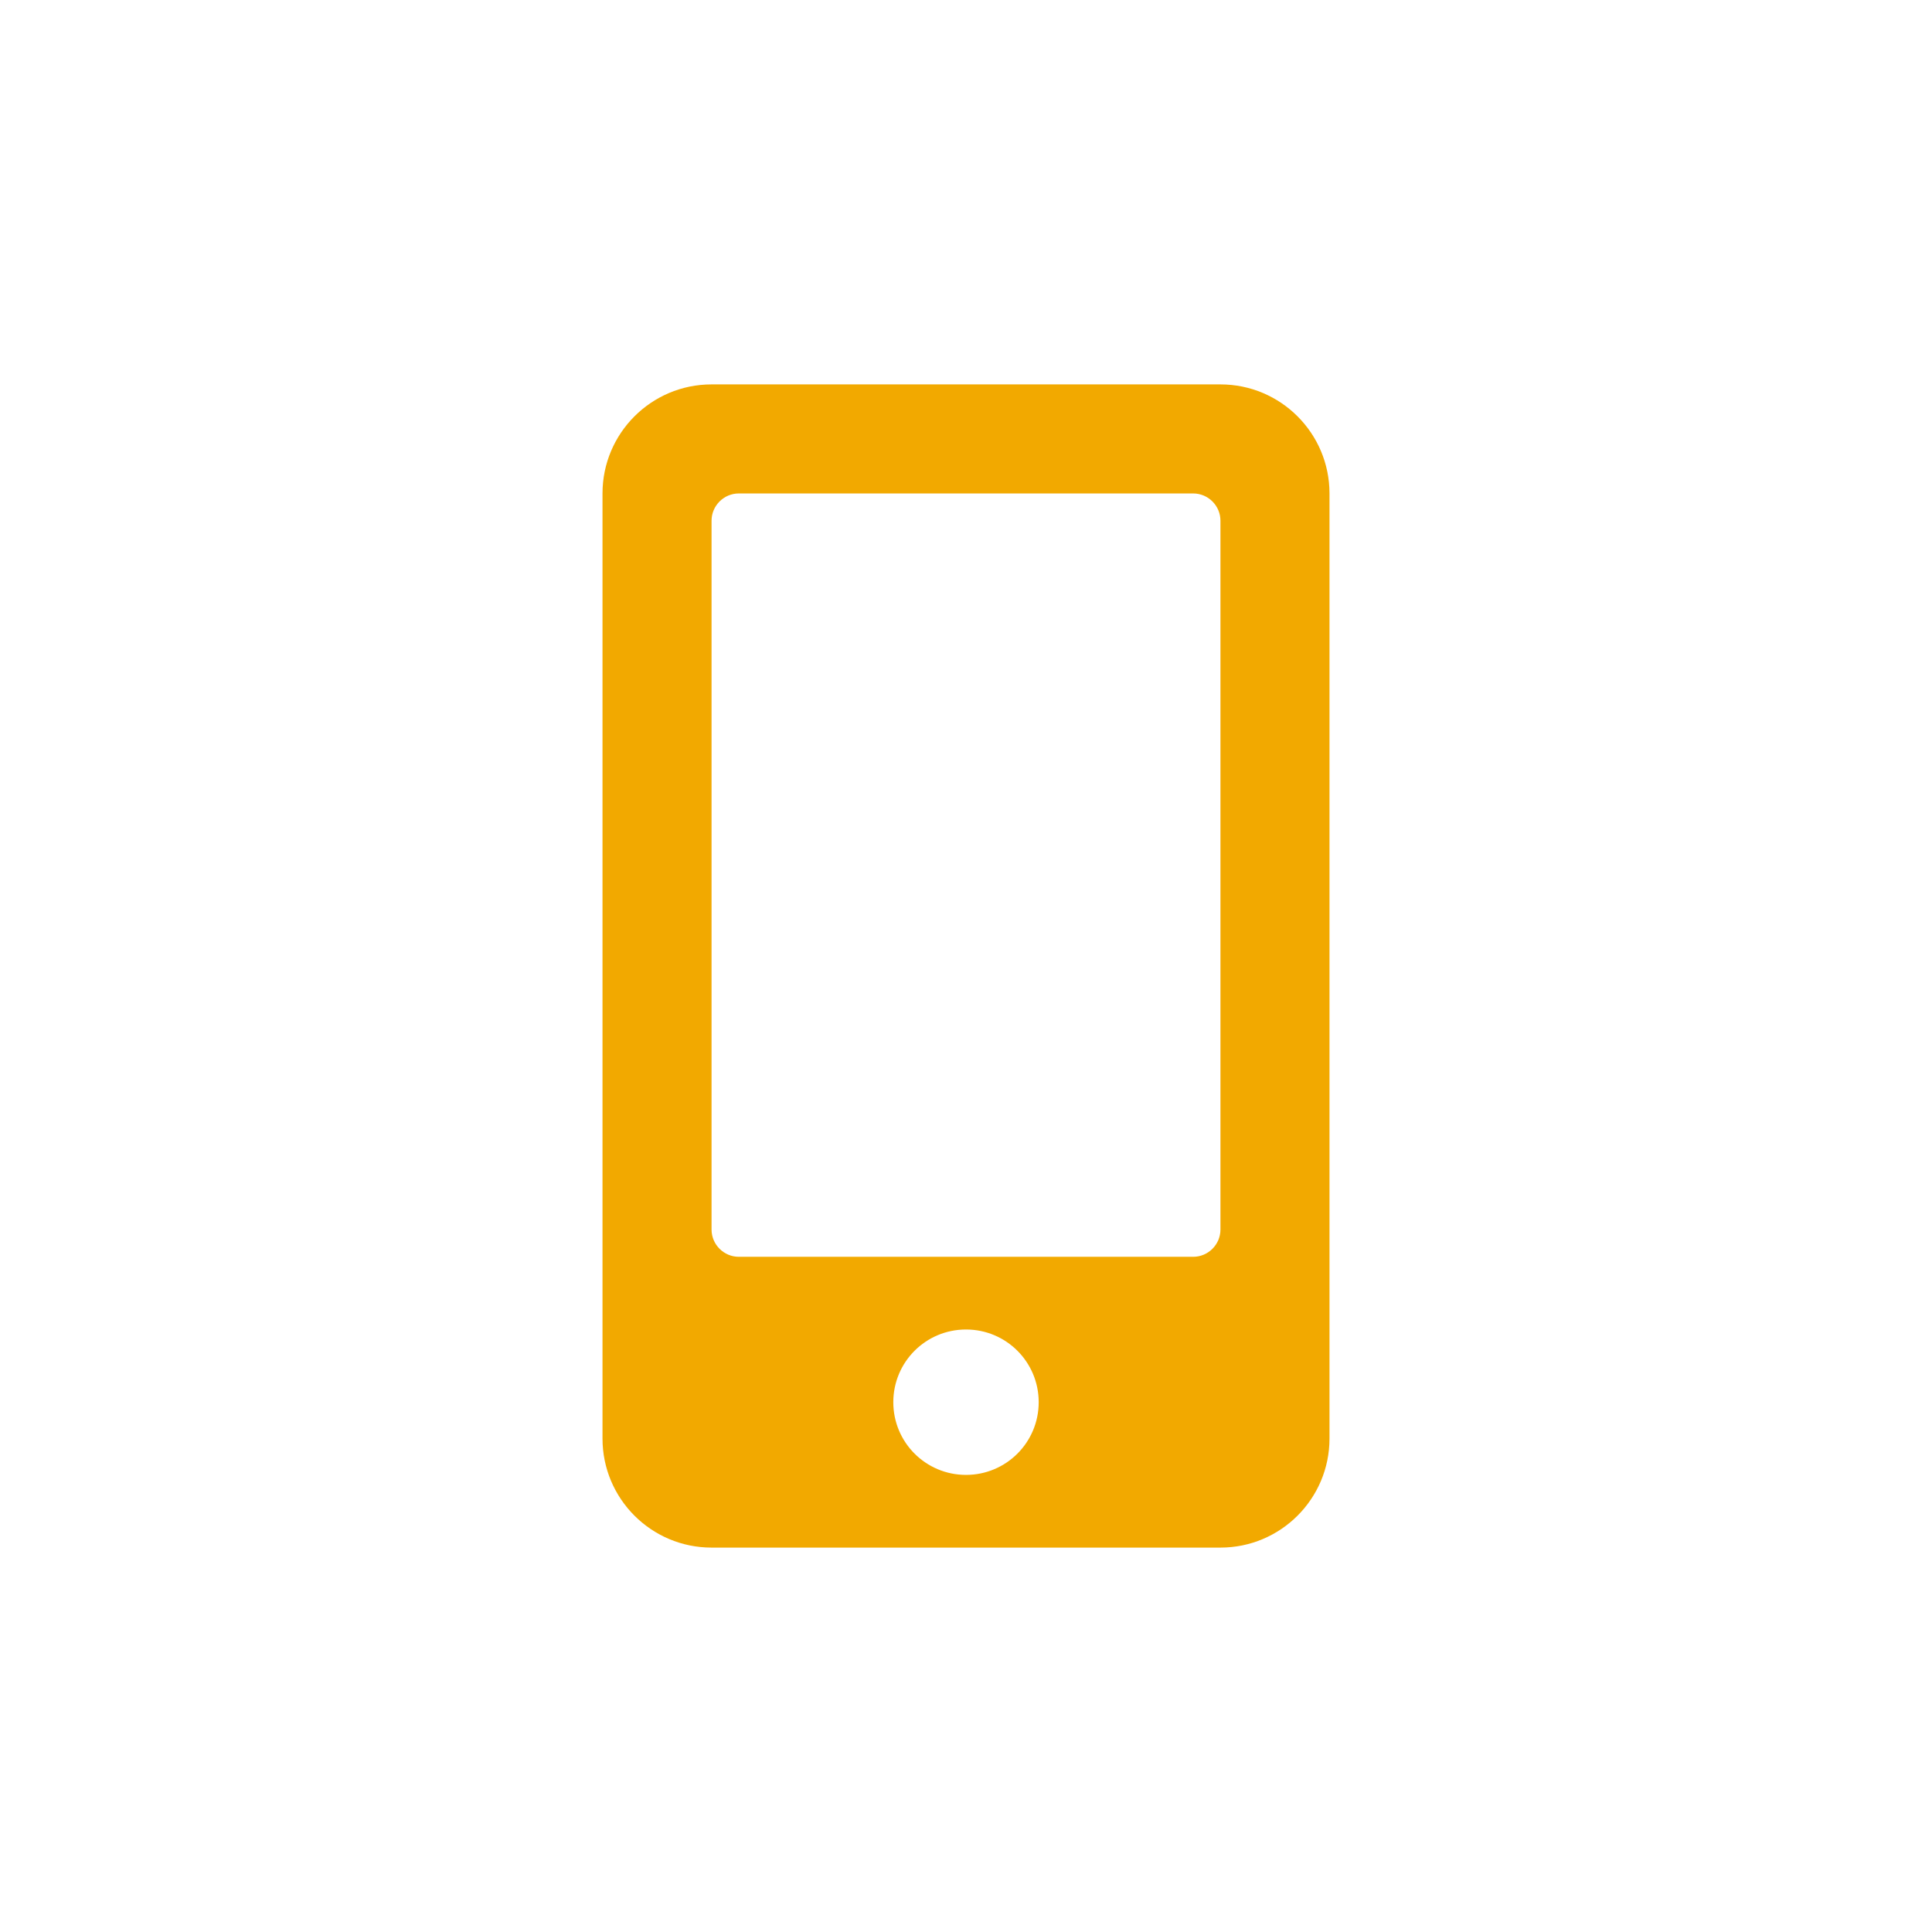
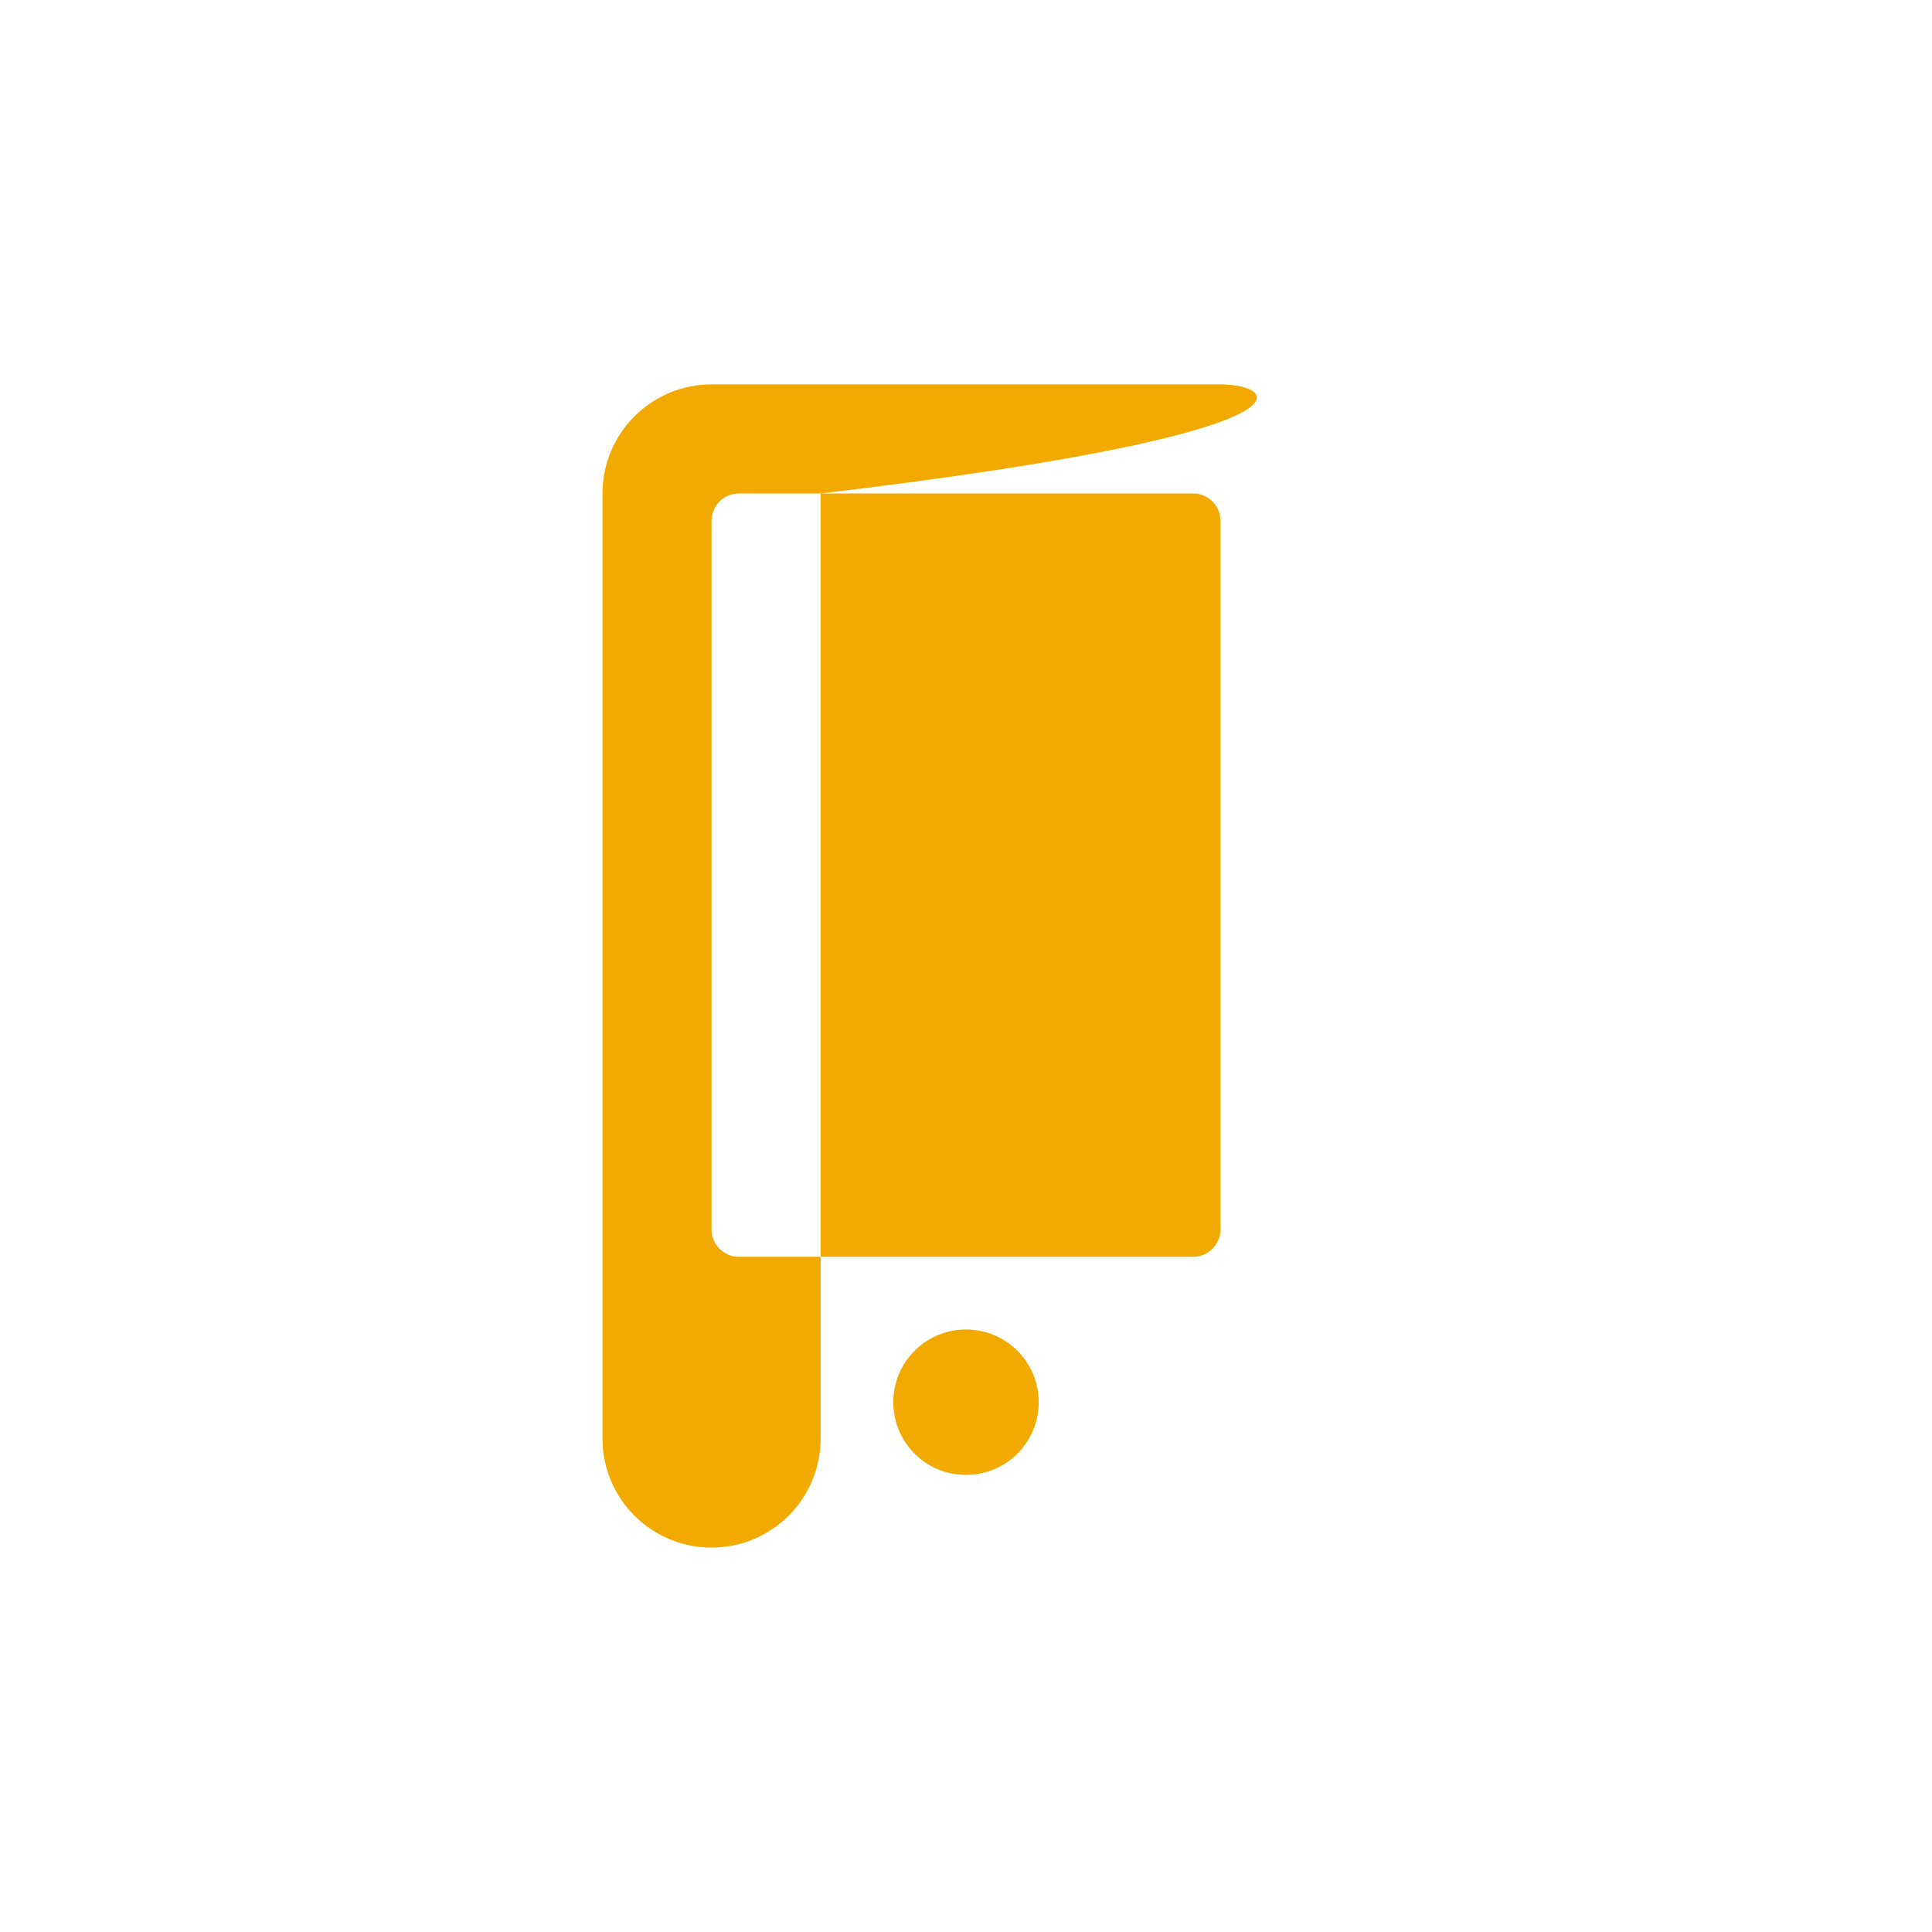
<svg xmlns="http://www.w3.org/2000/svg" version="1.1" id="Laag_1" focusable="false" x="0px" y="0px" viewBox="0 0 850.4 850.4" style="enable-background:new 0 0 850.4 850.4;" xml:space="preserve">
  <style type="text/css">
	.st0{fill:#F2A900;}
	.st1{fill:none;}
</style>
-   <path class="st0" d="M537.2,169.2h-224c-26.5,0-48,21.5-48,48v416c0,26.5,21.5,48,48,48h224c26.5,0,48-21.5,48-48v-416  C585.2,190.7,563.7,169.2,537.2,169.2z M425.2,649.2c-17.7,0-32-14.3-32-32s14.3-32,32-32s32,14.3,32,32S442.9,649.2,425.2,649.2z   M537.2,541.2c0,6.6-5.4,12-12,12h-200c-6.6,0-12-5.4-12-12v-312c0-6.6,5.4-12,12-12h200c6.6,0,12,5.4,12,12V541.2z" />
-   <rect class="st1" width="850.4" height="850.4" />
+   <path class="st0" d="M537.2,169.2h-224c-26.5,0-48,21.5-48,48v416c0,26.5,21.5,48,48,48c26.5,0,48-21.5,48-48v-416  C585.2,190.7,563.7,169.2,537.2,169.2z M425.2,649.2c-17.7,0-32-14.3-32-32s14.3-32,32-32s32,14.3,32,32S442.9,649.2,425.2,649.2z   M537.2,541.2c0,6.6-5.4,12-12,12h-200c-6.6,0-12-5.4-12-12v-312c0-6.6,5.4-12,12-12h200c6.6,0,12,5.4,12,12V541.2z" />
</svg>